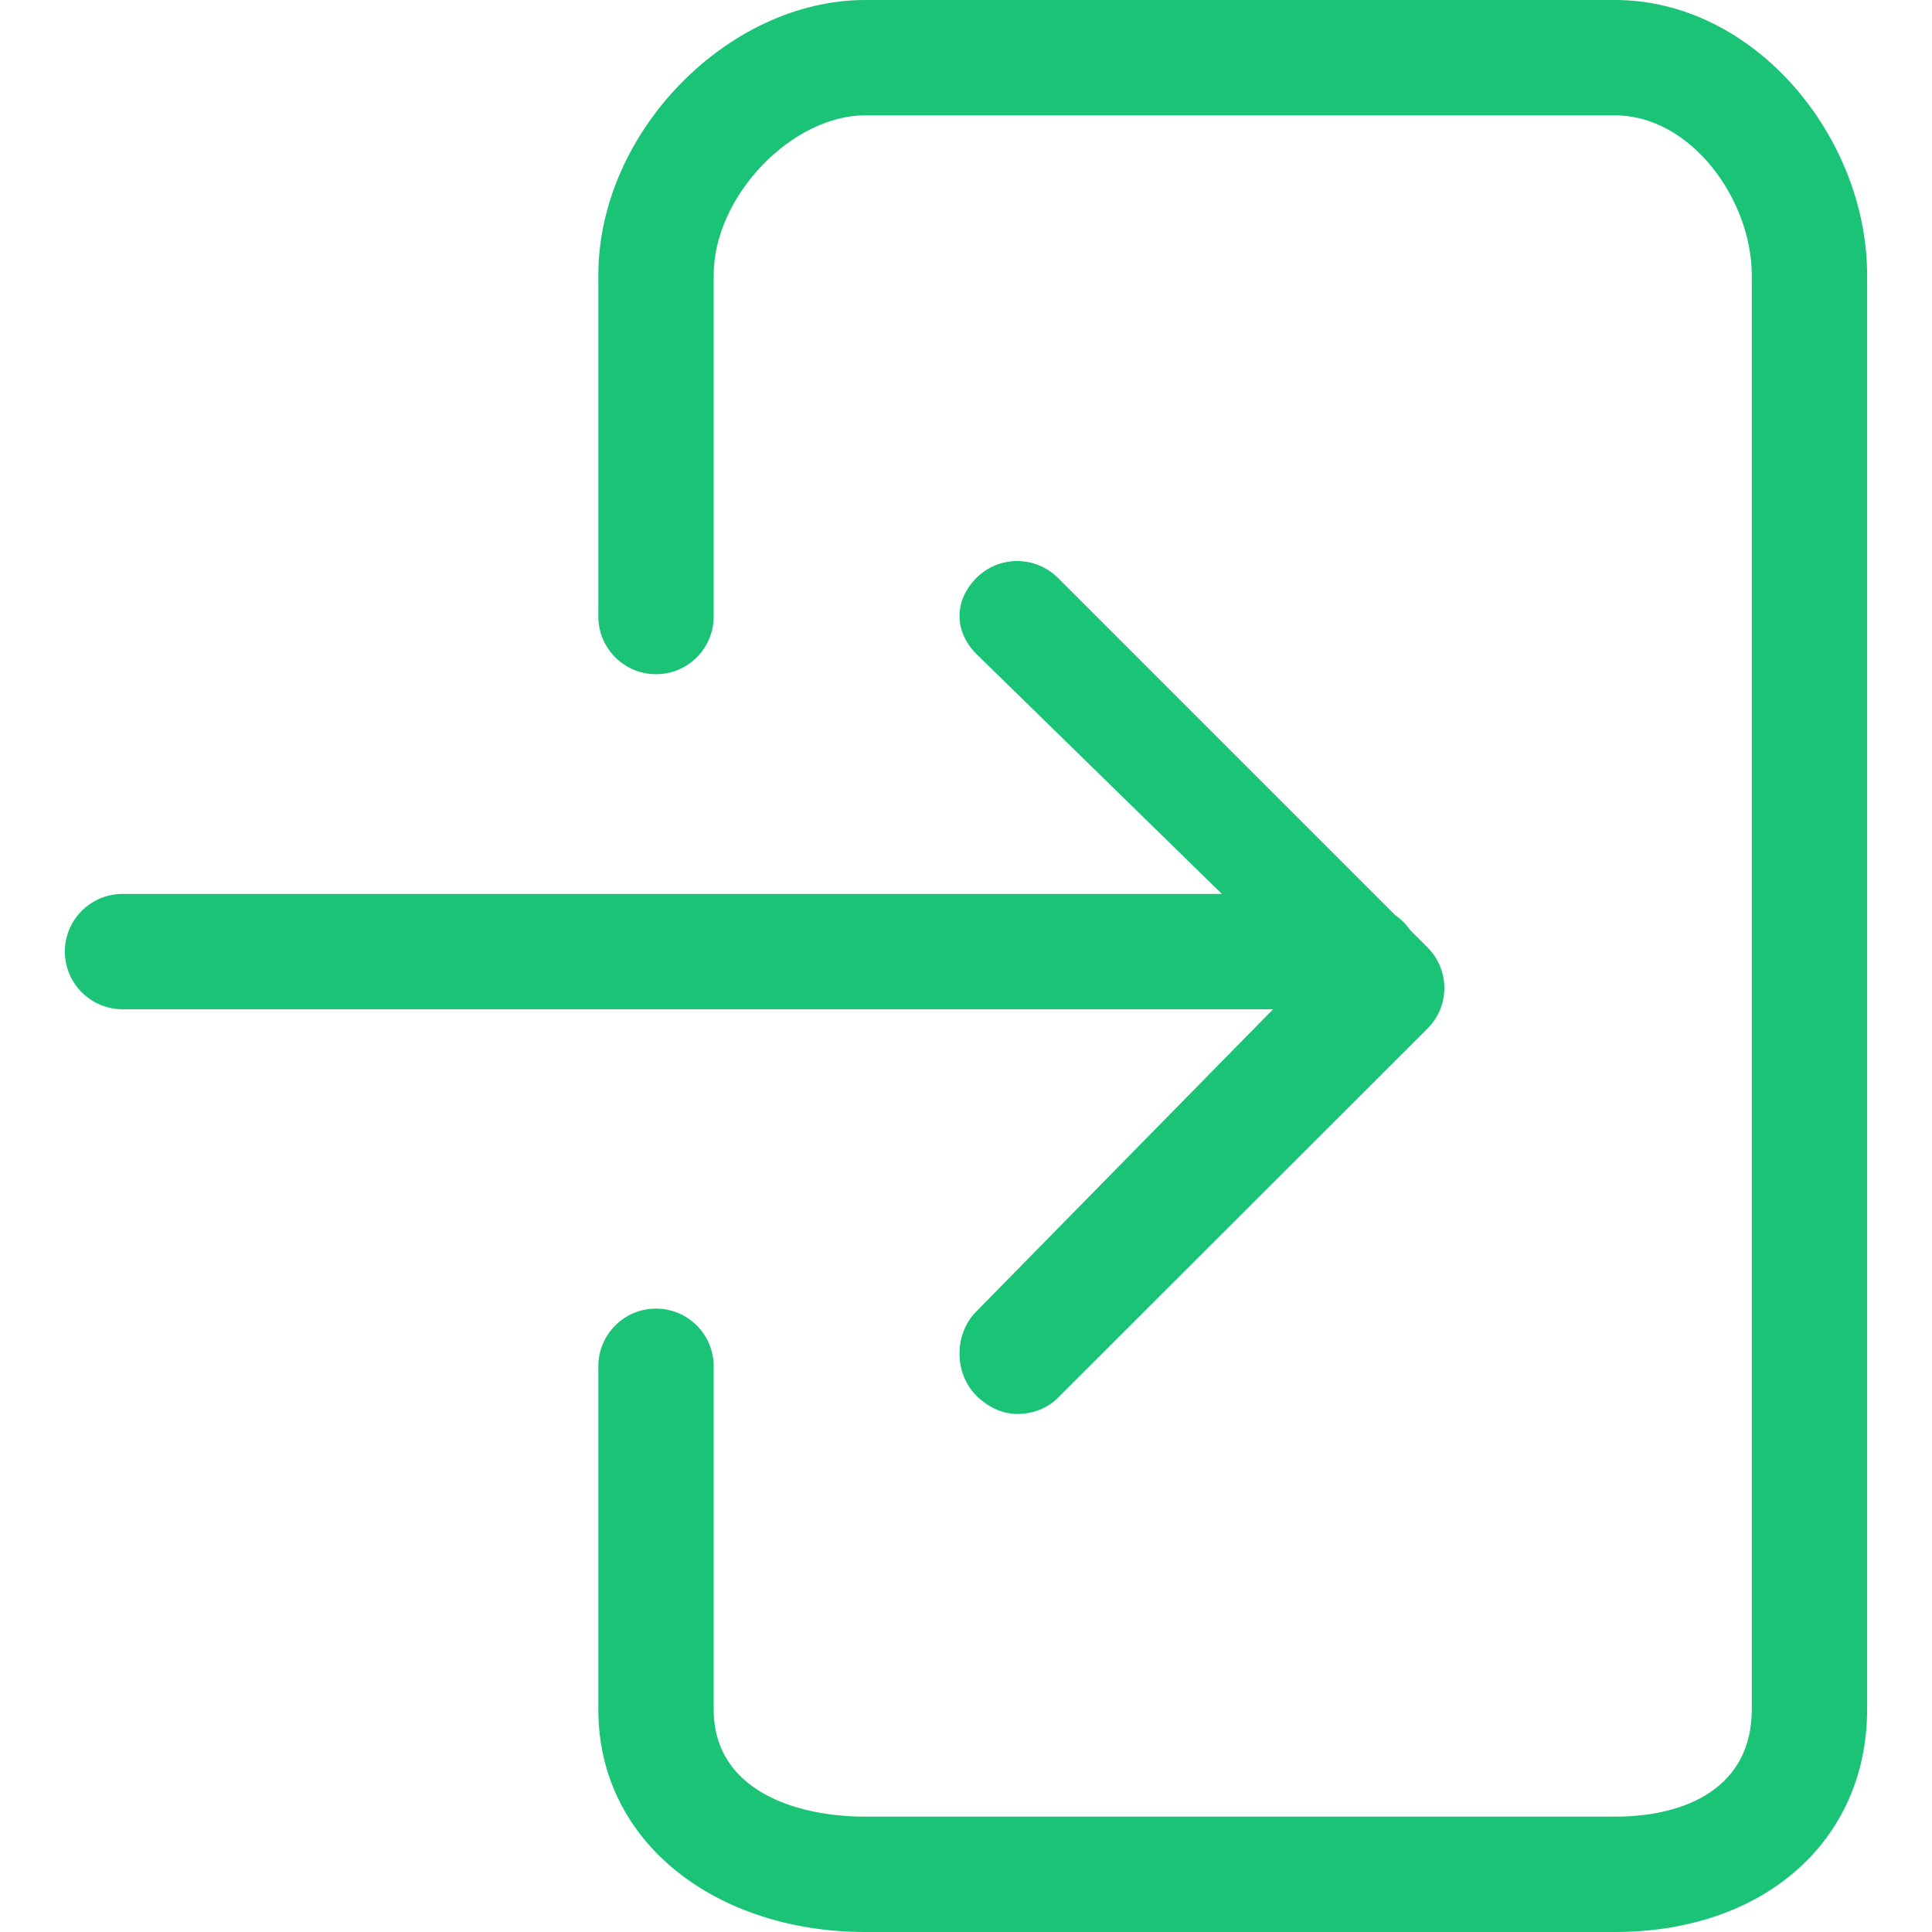
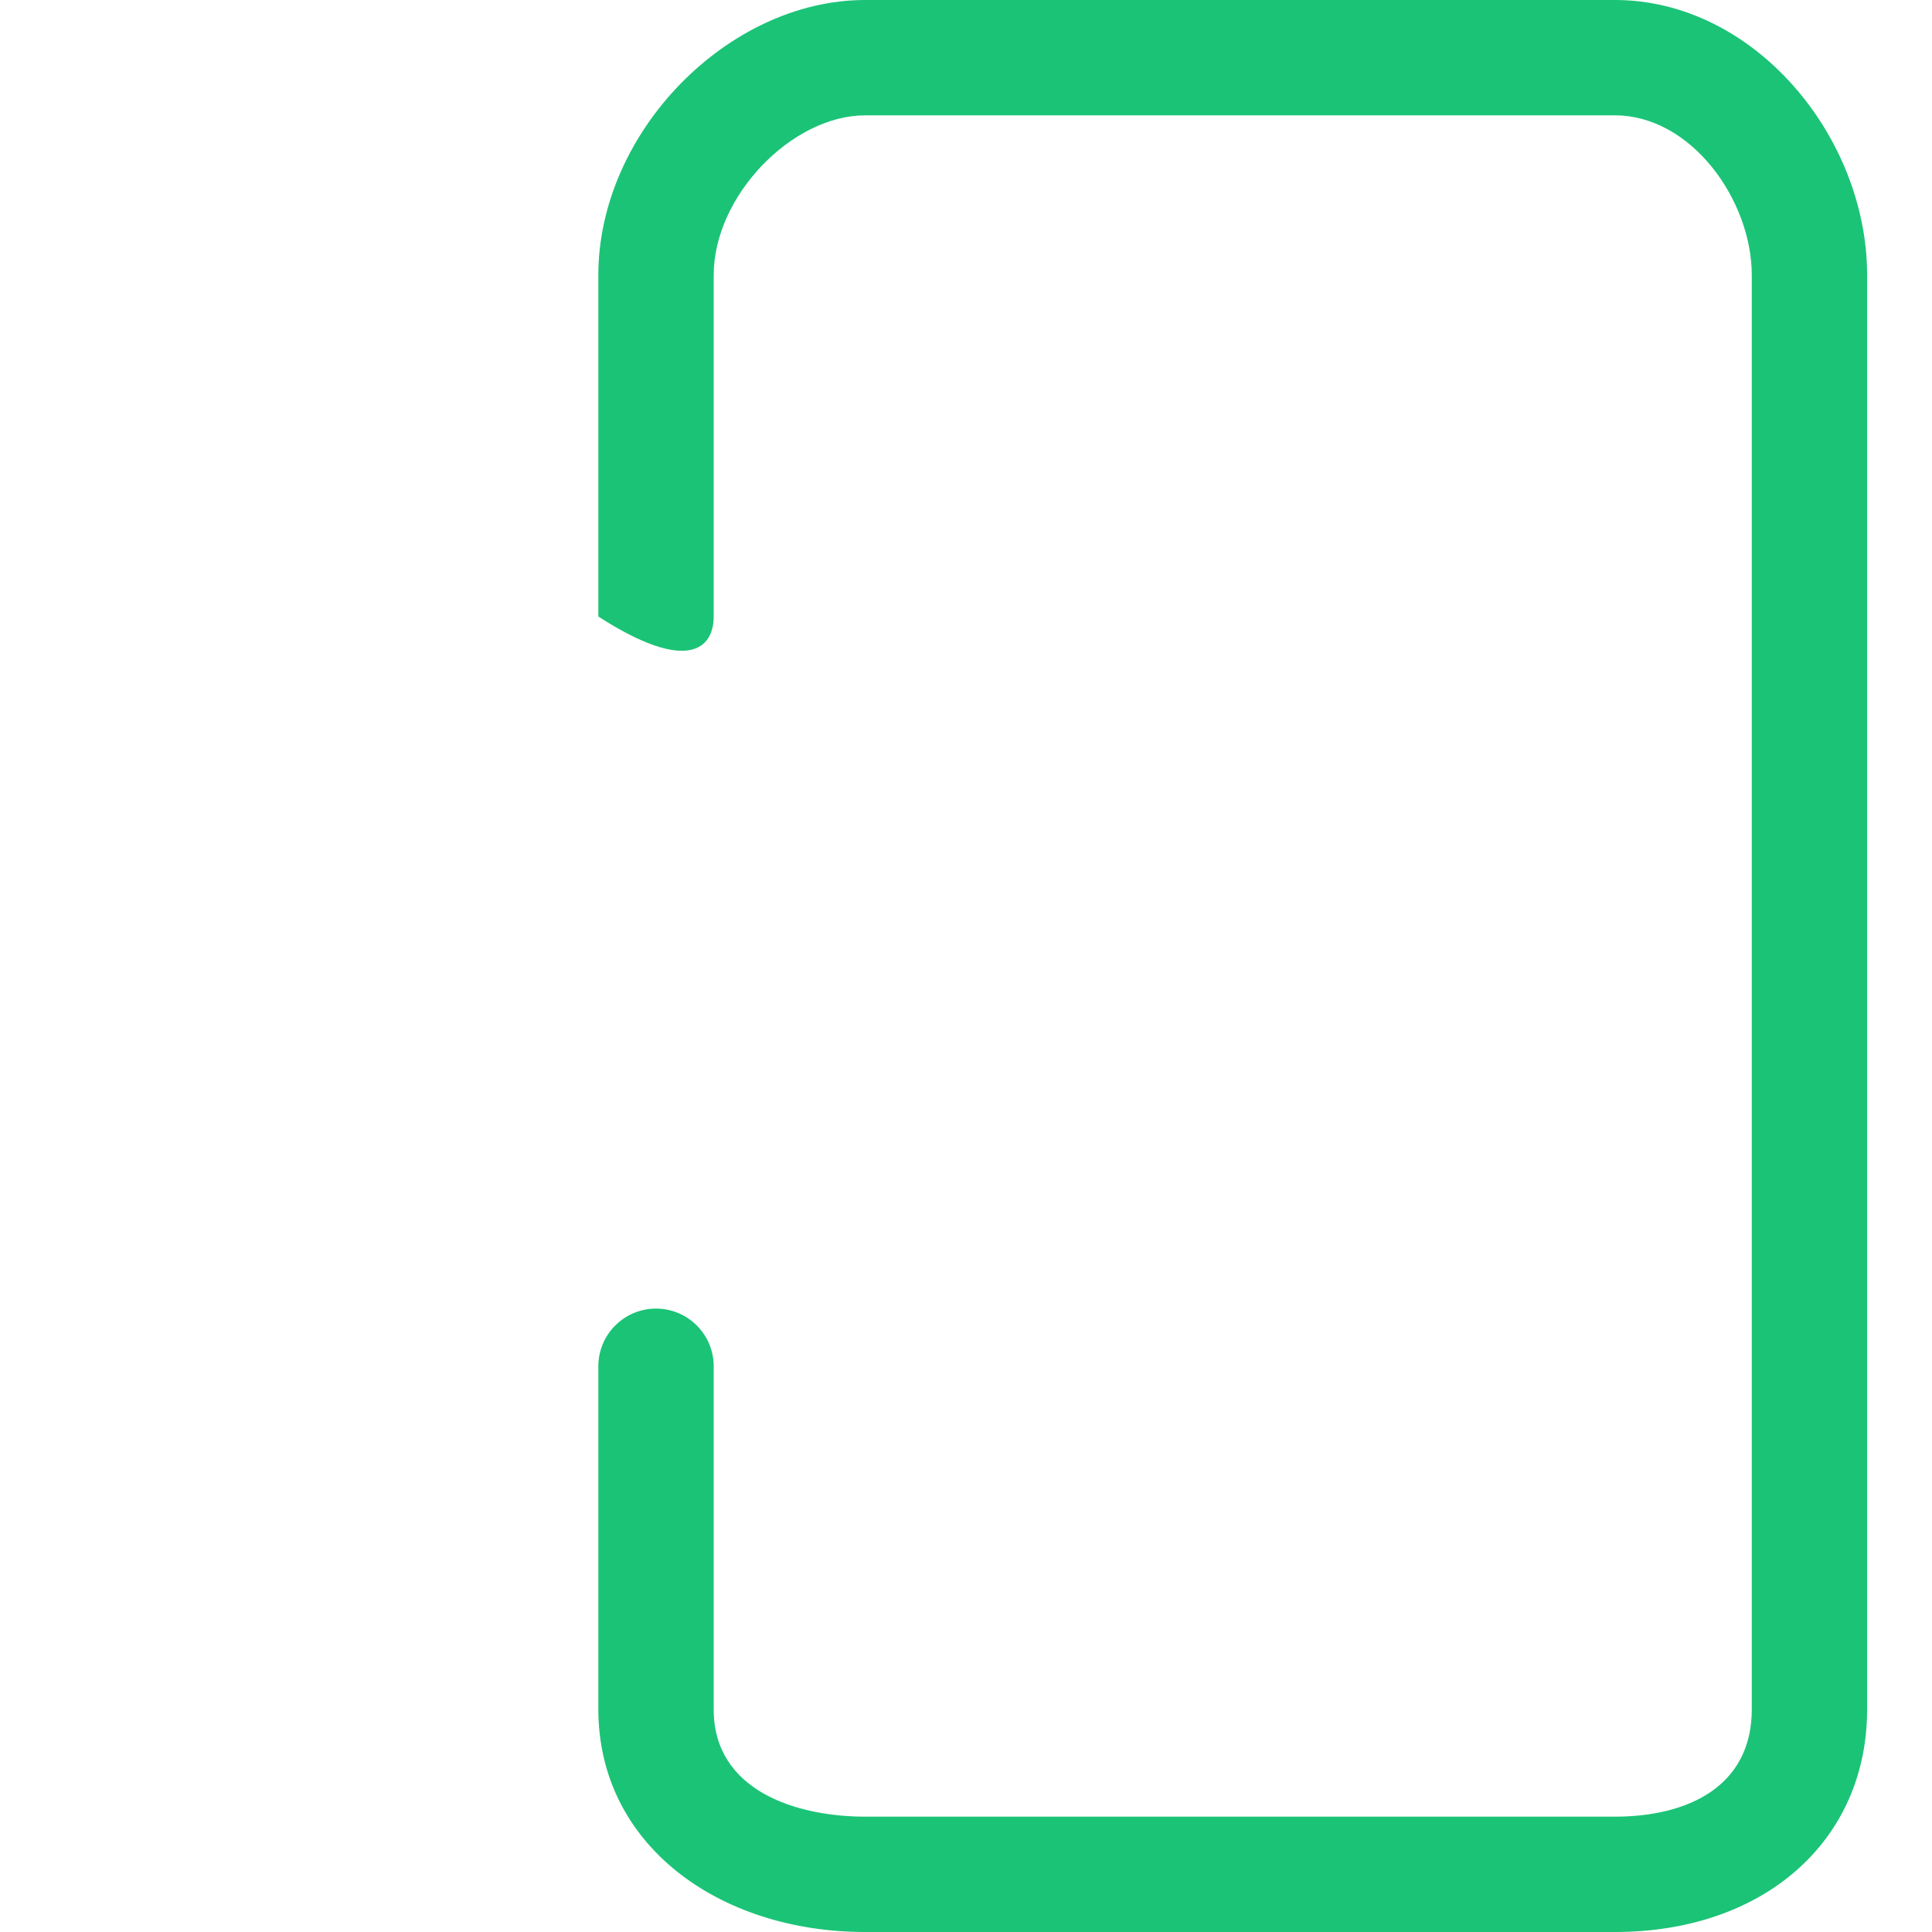
<svg xmlns="http://www.w3.org/2000/svg" width="100%" height="100%" viewBox="0 0 67 67" version="1.1" xml:space="preserve" style="fill-rule:evenodd;clip-rule:evenodd;stroke-linejoin:round;stroke-miterlimit:1.414;">
  <g>
-     <path d="M4.25,35L44.149,35L33.86,45.478C33.079,46.258 33.079,47.62 33.859,48.401C34.25,48.792 34.761,49.035 35.274,49.035C35.786,49.035 36.297,48.864 36.688,48.473L49.503,35.672C49.878,35.297 50.089,34.794 50.089,34.264C50.089,33.734 49.878,33.228 49.503,32.853L48.895,32.246C48.757,32.046 48.583,31.872 48.382,31.735L36.689,20.042C35.908,19.261 34.641,19.261 33.861,20.042C33.08,20.823 33.08,21.898 33.861,22.68L42.373,31L4.25,31C3.146,31 2.25,31.896 2.25,33C2.25,34.104 3.146,35 4.25,35Z" style="fill:rgb(27,195,118);fill-rule:nonzero;" />
-     <path d="M64.75,59.281L64.75,9.541C64.75,4.747 60.842,0 56.003,0L30.002,0C25.258,0 20.75,4.576 20.75,9.541L20.75,21.381C20.75,22.485 21.646,23.381 22.75,23.381C23.854,23.381 24.75,22.485 24.75,21.381L24.75,9.541C24.75,6.792 27.471,4 30.002,4L56.003,4C58.65,4 60.75,6.937 60.75,9.541L60.75,59.281C60.75,61.944 58.547,63 56.003,63L30.002,63C27.637,63 24.75,62.113 24.75,59.281L24.75,47.381C24.75,46.277 23.854,45.381 22.75,45.381C21.646,45.381 20.75,46.277 20.75,47.381L20.75,59.281C20.75,63.974 24.931,67 30.002,67L56.003,67C61.188,67 64.75,63.823 64.75,59.281Z" style="fill:rgb(27,195,118);fill-rule:nonzero;" />
+     <path d="M64.75,59.281L64.75,9.541C64.75,4.747 60.842,0 56.003,0L30.002,0C25.258,0 20.75,4.576 20.75,9.541L20.75,21.381C23.854,23.381 24.75,22.485 24.75,21.381L24.75,9.541C24.75,6.792 27.471,4 30.002,4L56.003,4C58.65,4 60.75,6.937 60.75,9.541L60.75,59.281C60.75,61.944 58.547,63 56.003,63L30.002,63C27.637,63 24.75,62.113 24.75,59.281L24.75,47.381C24.75,46.277 23.854,45.381 22.75,45.381C21.646,45.381 20.75,46.277 20.75,47.381L20.75,59.281C20.75,63.974 24.931,67 30.002,67L56.003,67C61.188,67 64.75,63.823 64.75,59.281Z" style="fill:rgb(27,195,118);fill-rule:nonzero;" />
  </g>
</svg>